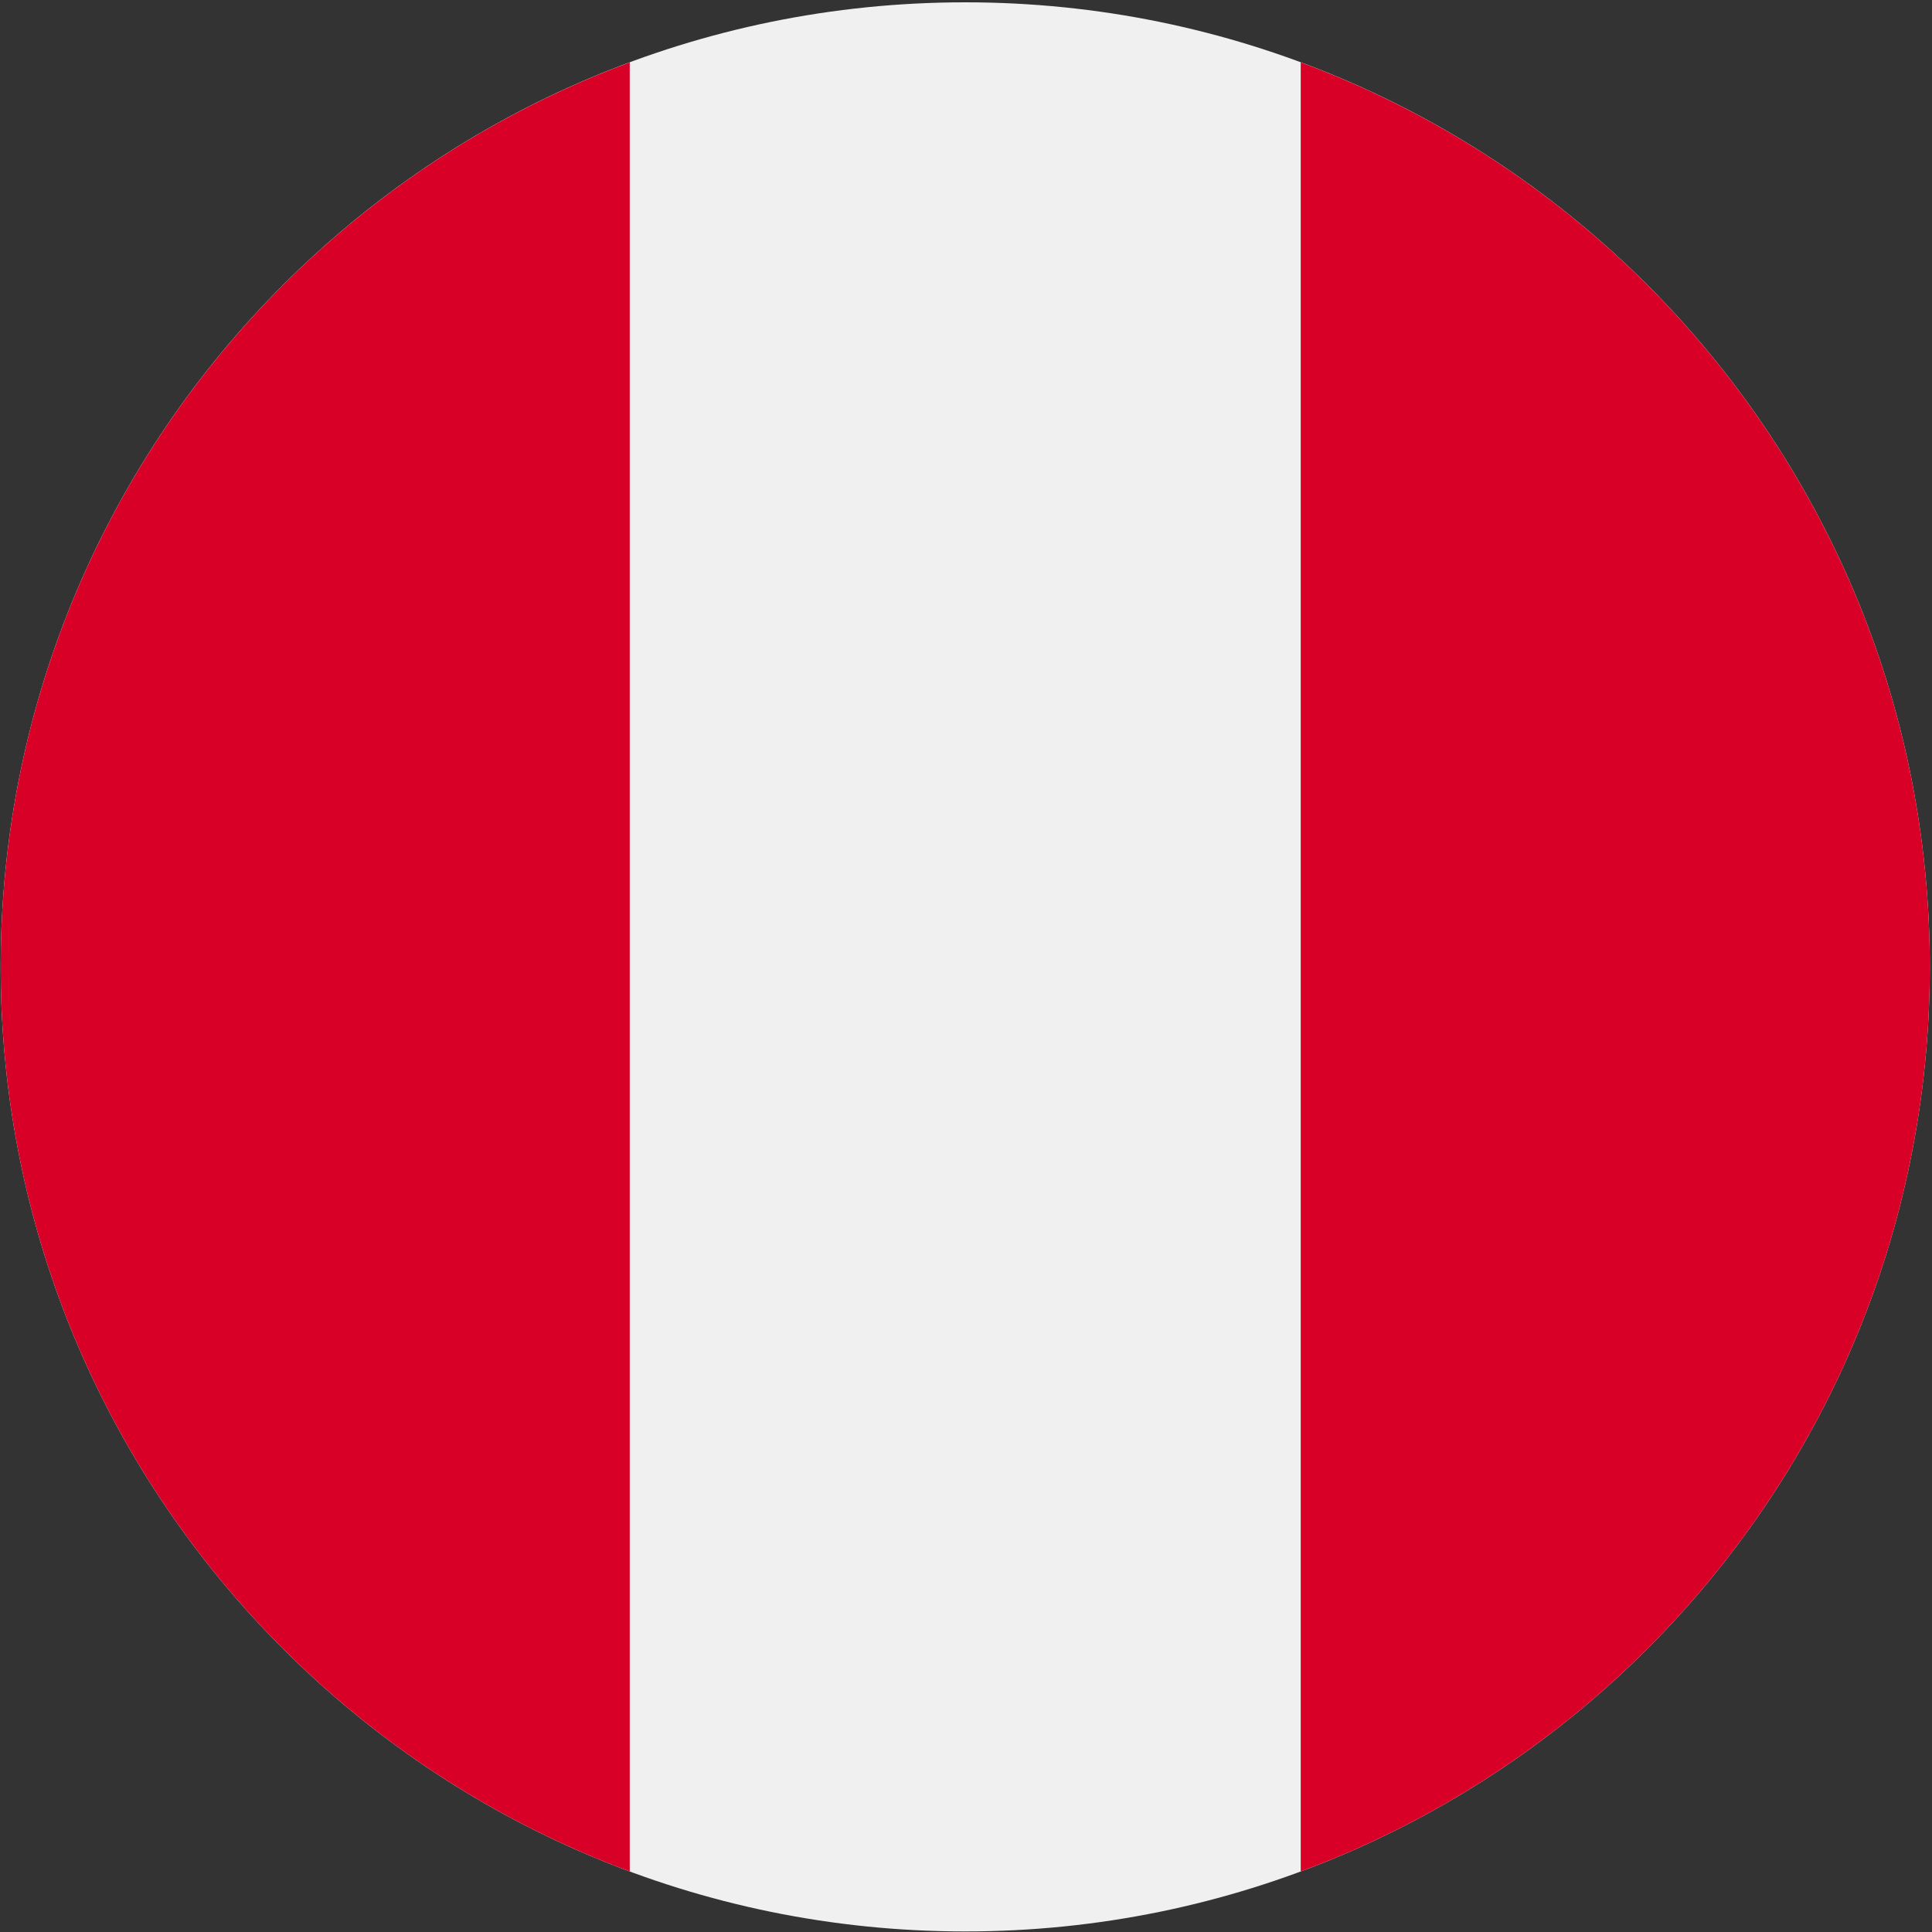
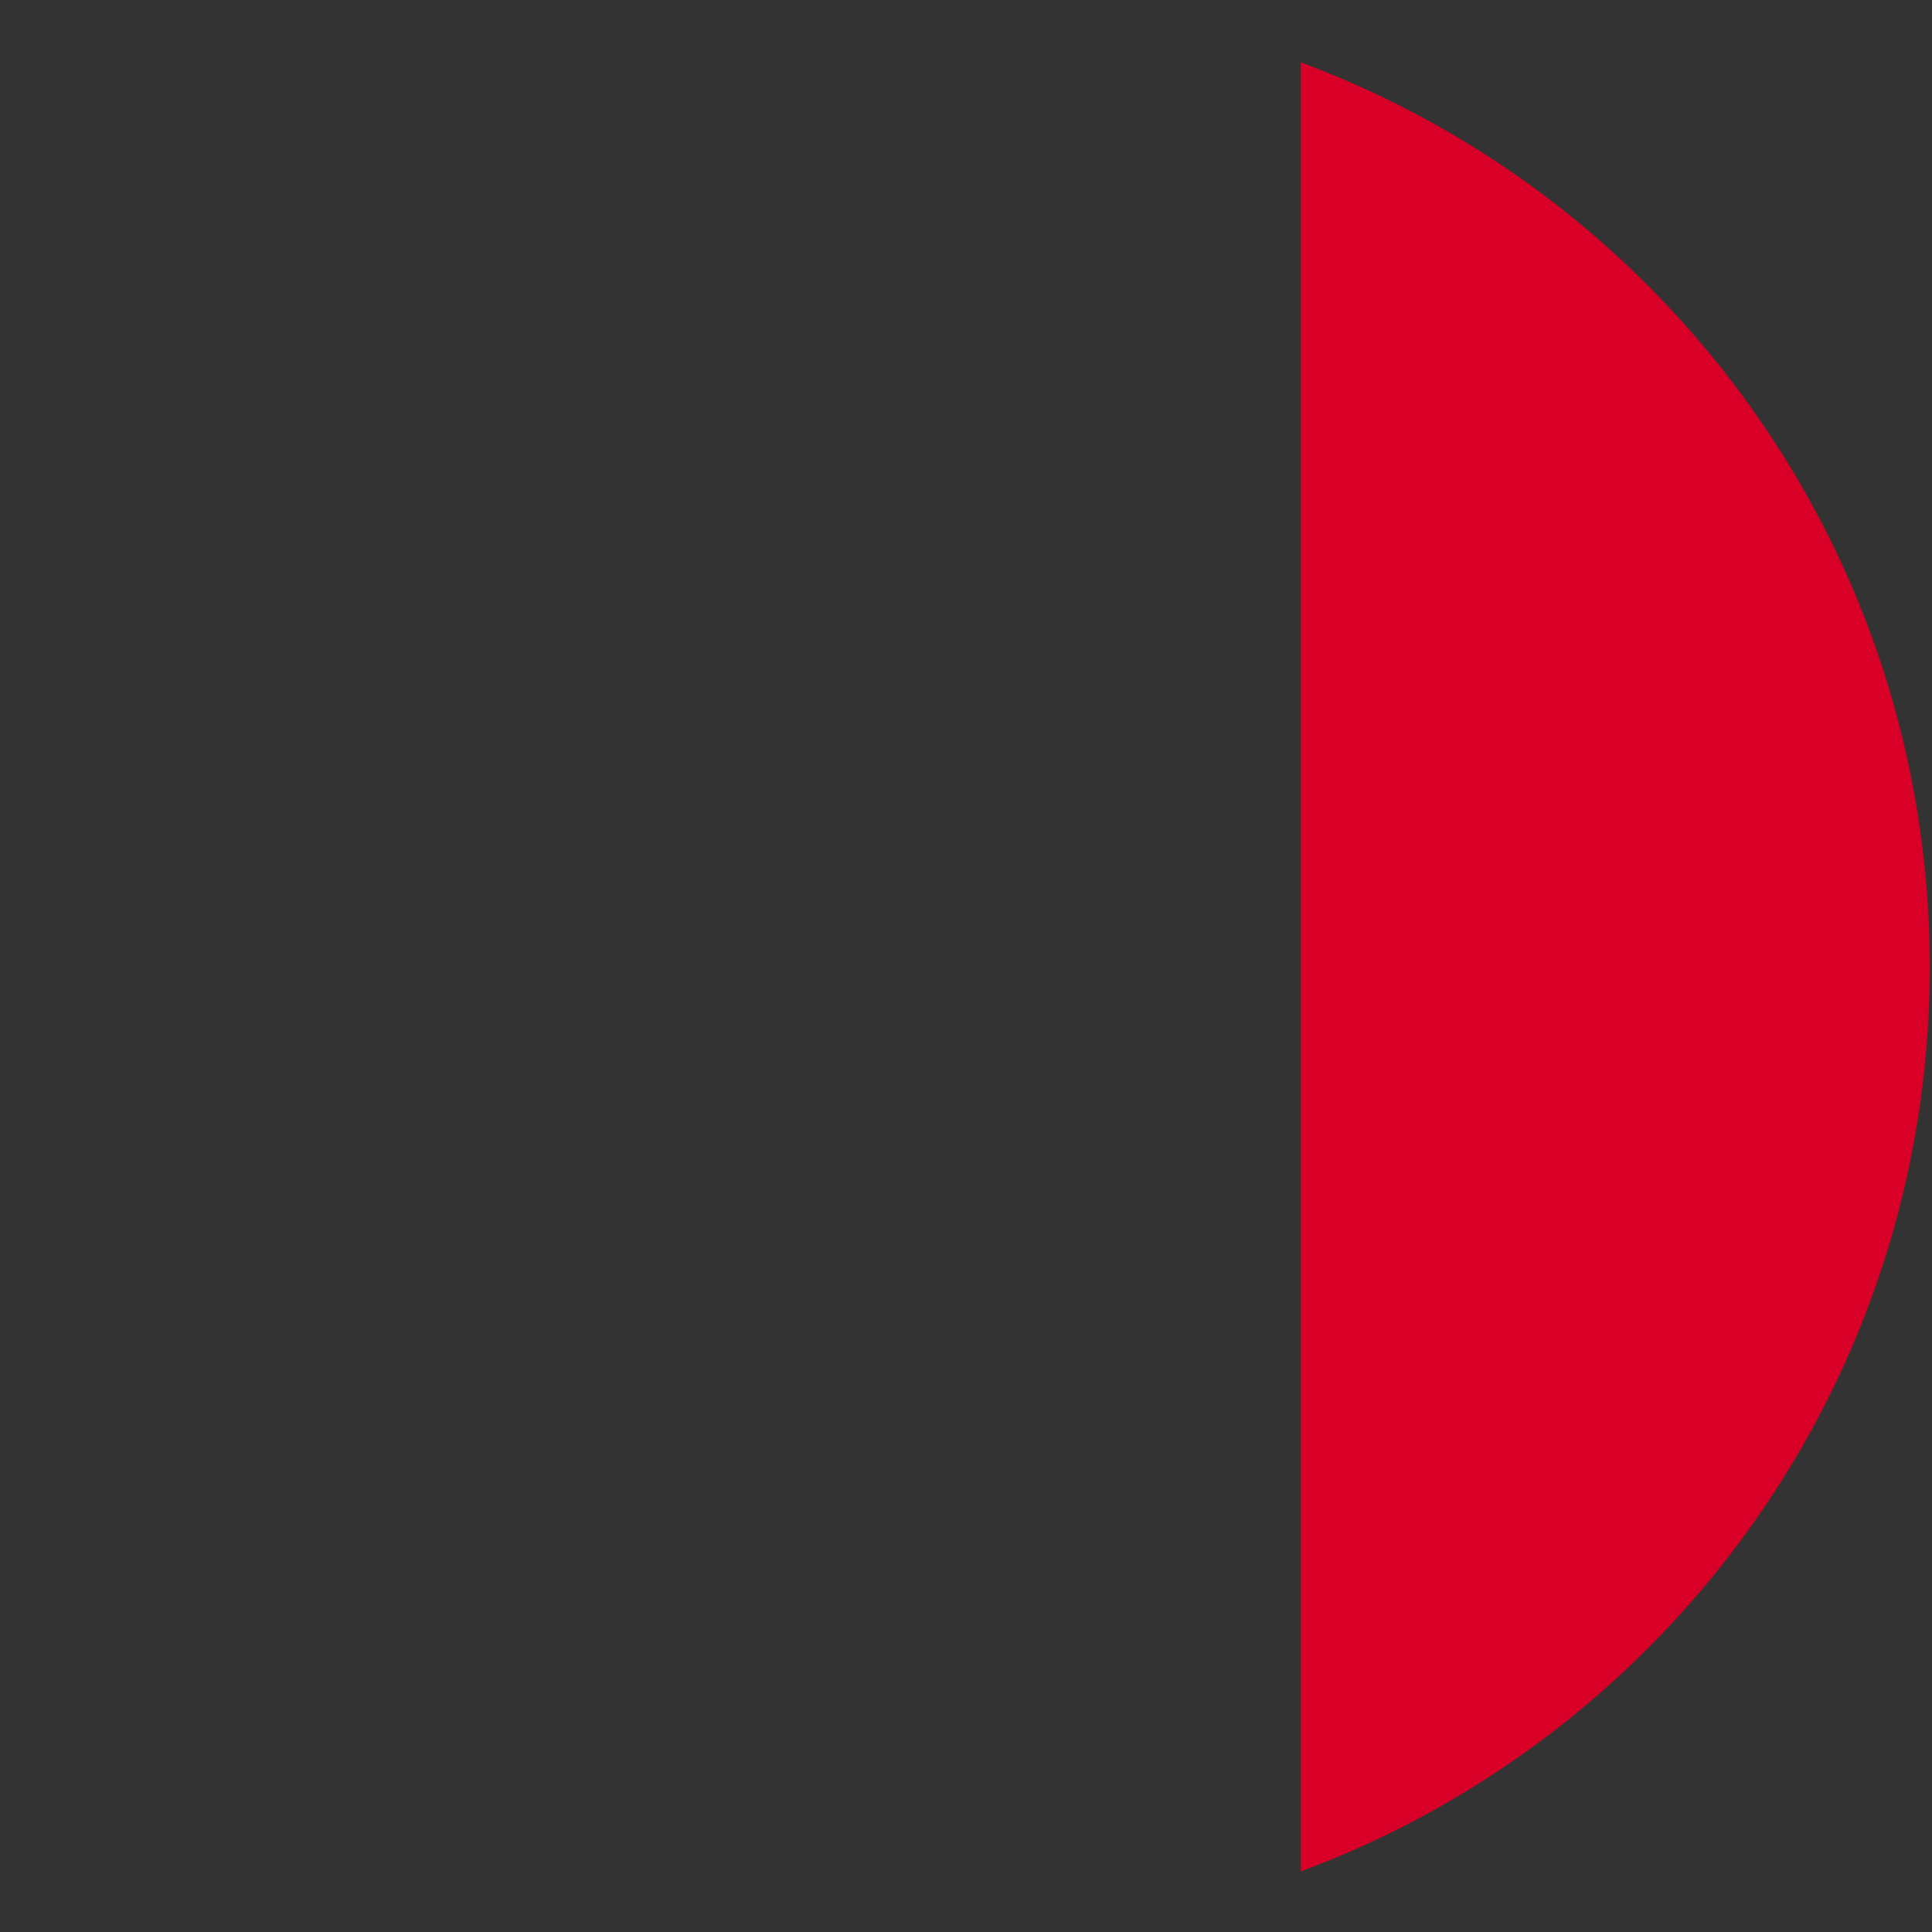
<svg xmlns="http://www.w3.org/2000/svg" width="140" height="140" viewBox="0 0 140 140" fill="none">
  <rect x="0" y="0" width="140" height="140" fill="#333333" stroke="none" />
  <g clip-path="url(#clip0_6564_12892)">
-     <path d="M69.945 139.959C108.547 139.959 139.84 108.666 139.84 70.064C139.84 31.461 108.547 0.168 69.945 0.168C31.342 0.168 0.049 31.461 0.049 70.064C0.049 108.666 31.342 139.959 69.945 139.959Z" fill="#F0F0F0" />
    <path d="M139.841 70.066C139.841 40.013 120.873 14.393 94.256 4.518V135.614C120.873 125.738 139.841 100.118 139.841 70.066V70.066Z" fill="#D80027" />
-     <path d="M0.049 70.066C0.049 100.118 19.017 125.738 45.634 135.614V4.518C19.017 14.393 0.049 40.013 0.049 70.066V70.066Z" fill="#D80027" />
  </g>
  <defs>
    <clipPath id="clip0_6564_12892">
      <rect width="139.791" height="139.791" fill="white" transform="translate(0.049 0.168)" />
    </clipPath>
  </defs>
</svg>